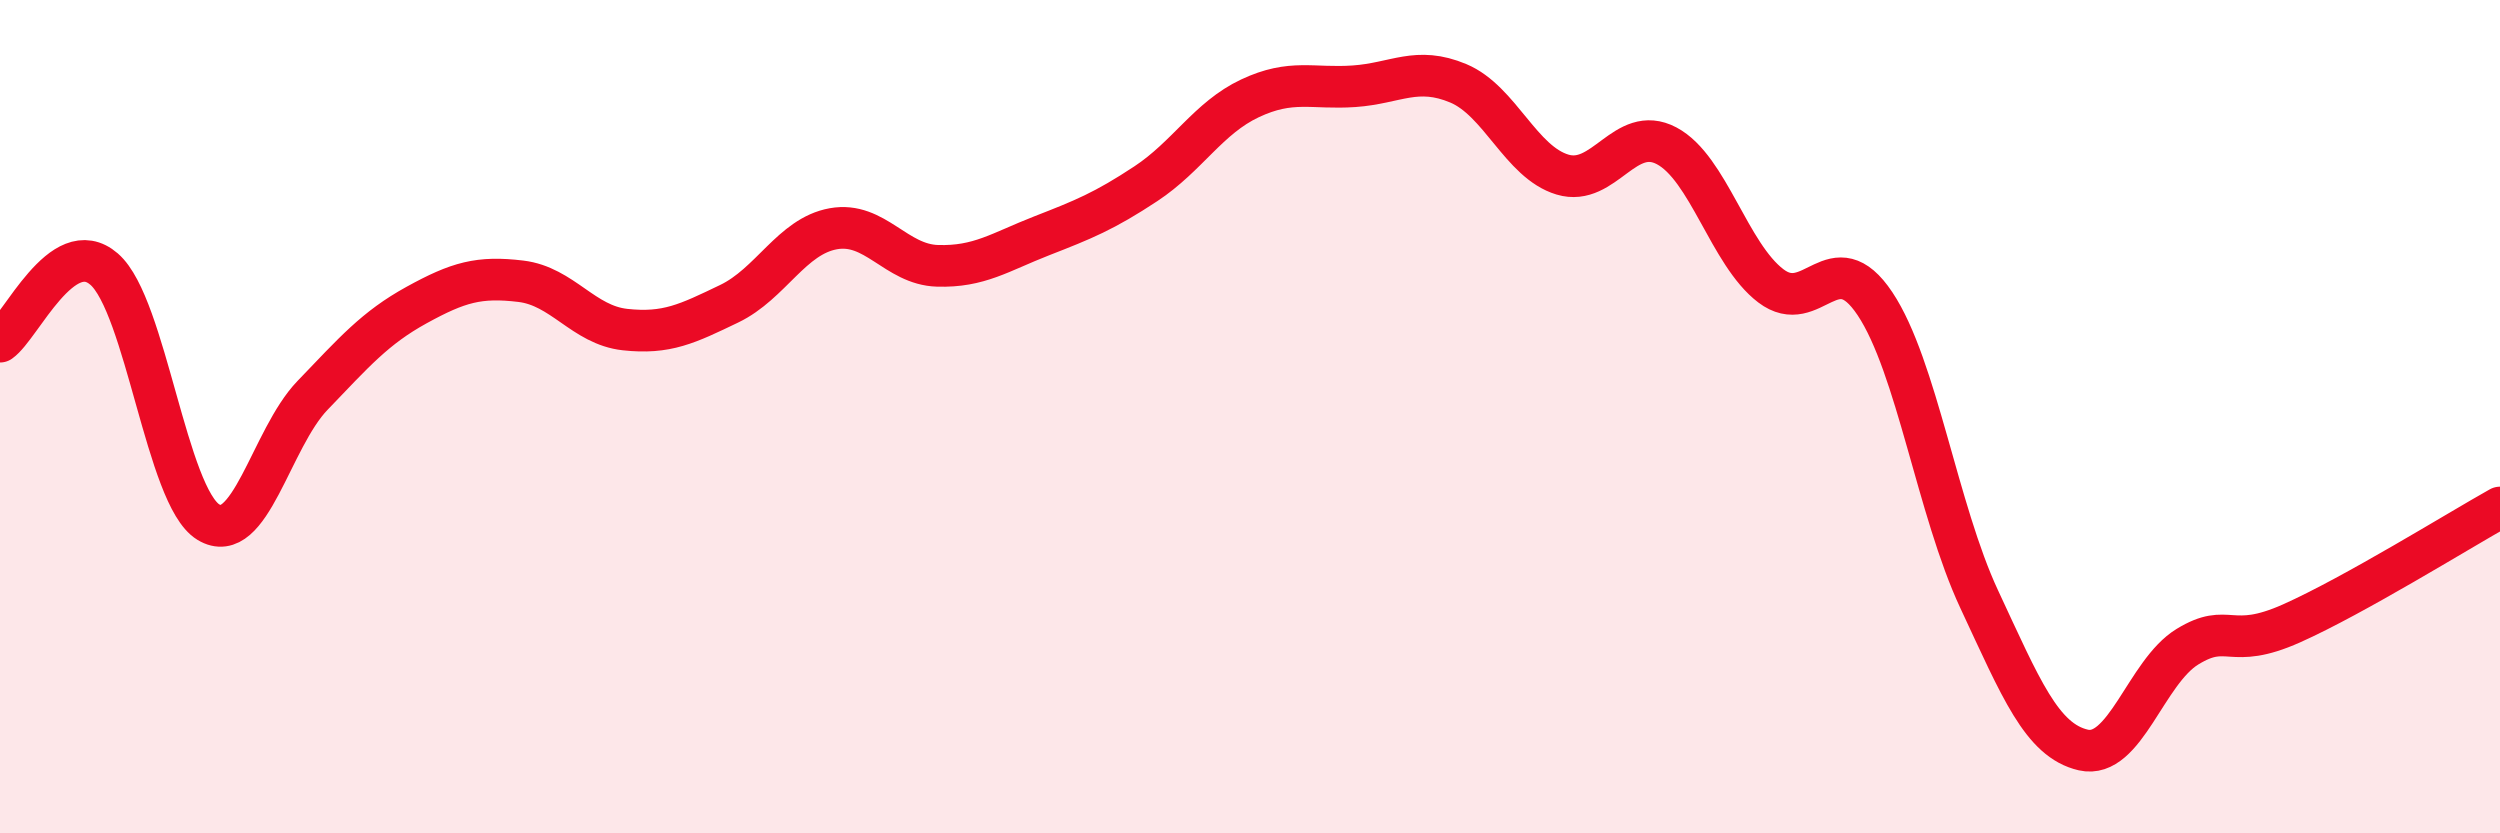
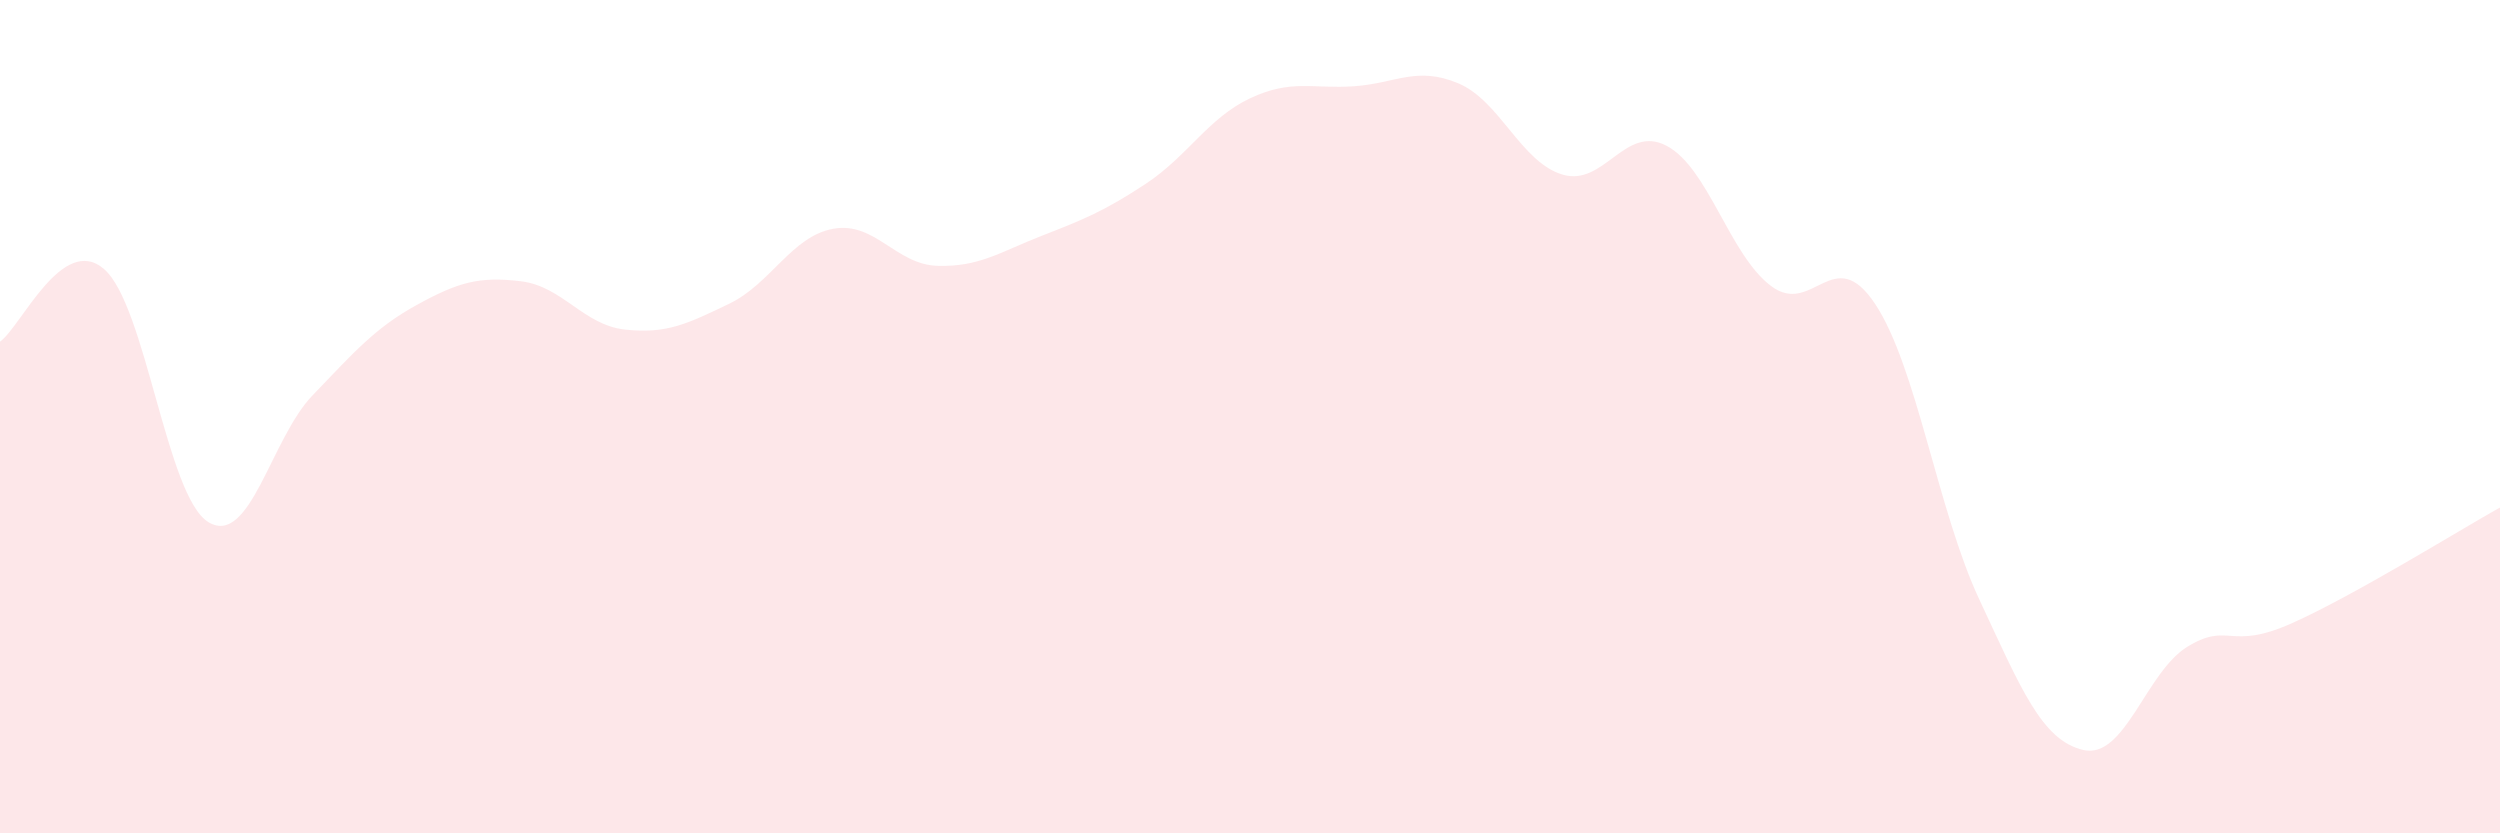
<svg xmlns="http://www.w3.org/2000/svg" width="60" height="20" viewBox="0 0 60 20">
  <path d="M 0,8.2 C 0.5,7.85 1.5,5.59 2.5,6.46 C 3.5,7.33 4,11.92 5,12.53 C 6,13.14 6.5,10.53 7.5,9.49 C 8.5,8.45 9,7.87 10,7.32 C 11,6.77 11.5,6.63 12.5,6.75 C 13.5,6.87 14,7.8 15,7.91 C 16,8.02 16.5,7.77 17.5,7.29 C 18.5,6.81 19,5.67 20,5.49 C 21,5.31 21.5,6.35 22.5,6.38 C 23.5,6.41 24,6.05 25,5.66 C 26,5.27 26.5,5.07 27.5,4.41 C 28.5,3.75 29,2.83 30,2.36 C 31,1.89 31.5,2.14 32.5,2.07 C 33.5,2 34,1.58 35,2 C 36,2.42 36.5,3.89 37.5,4.19 C 38.5,4.49 39,2.97 40,3.5 C 41,4.03 41.5,6.1 42.5,6.86 C 43.5,7.62 44,5.79 45,7.29 C 46,8.79 46.5,12.24 47.5,14.38 C 48.5,16.52 49,17.77 50,18 C 51,18.23 51.5,16.13 52.5,15.52 C 53.5,14.91 53.5,15.63 55,14.96 C 56.5,14.29 59,12.74 60,12.18L60 20L0 20Z" fill="#EB0A25" opacity="0.1" stroke-linecap="round" stroke-linejoin="round" />
-   <path d="M 0,8.2 C 0.5,7.85 1.5,5.59 2.5,6.46 C 3.5,7.33 4,11.92 5,12.53 C 6,13.14 6.5,10.53 7.5,9.49 C 8.5,8.45 9,7.87 10,7.32 C 11,6.77 11.5,6.63 12.5,6.75 C 13.5,6.87 14,7.8 15,7.91 C 16,8.02 16.5,7.77 17.5,7.29 C 18.5,6.81 19,5.67 20,5.49 C 21,5.31 21.5,6.35 22.5,6.38 C 23.5,6.41 24,6.05 25,5.66 C 26,5.27 26.5,5.07 27.5,4.41 C 28.5,3.75 29,2.83 30,2.36 C 31,1.89 31.5,2.14 32.5,2.07 C 33.5,2 34,1.58 35,2 C 36,2.42 36.5,3.89 37.5,4.19 C 38.5,4.49 39,2.97 40,3.5 C 41,4.03 41.5,6.1 42.5,6.86 C 43.5,7.62 44,5.79 45,7.29 C 46,8.79 46.5,12.24 47.5,14.38 C 48.5,16.52 49,17.77 50,18 C 51,18.23 51.5,16.13 52.5,15.52 C 53.5,14.91 53.5,15.63 55,14.96 C 56.5,14.29 59,12.74 60,12.18" stroke="#EB0A25" stroke-width="1" fill="none" stroke-linecap="round" stroke-linejoin="round" />
</svg>